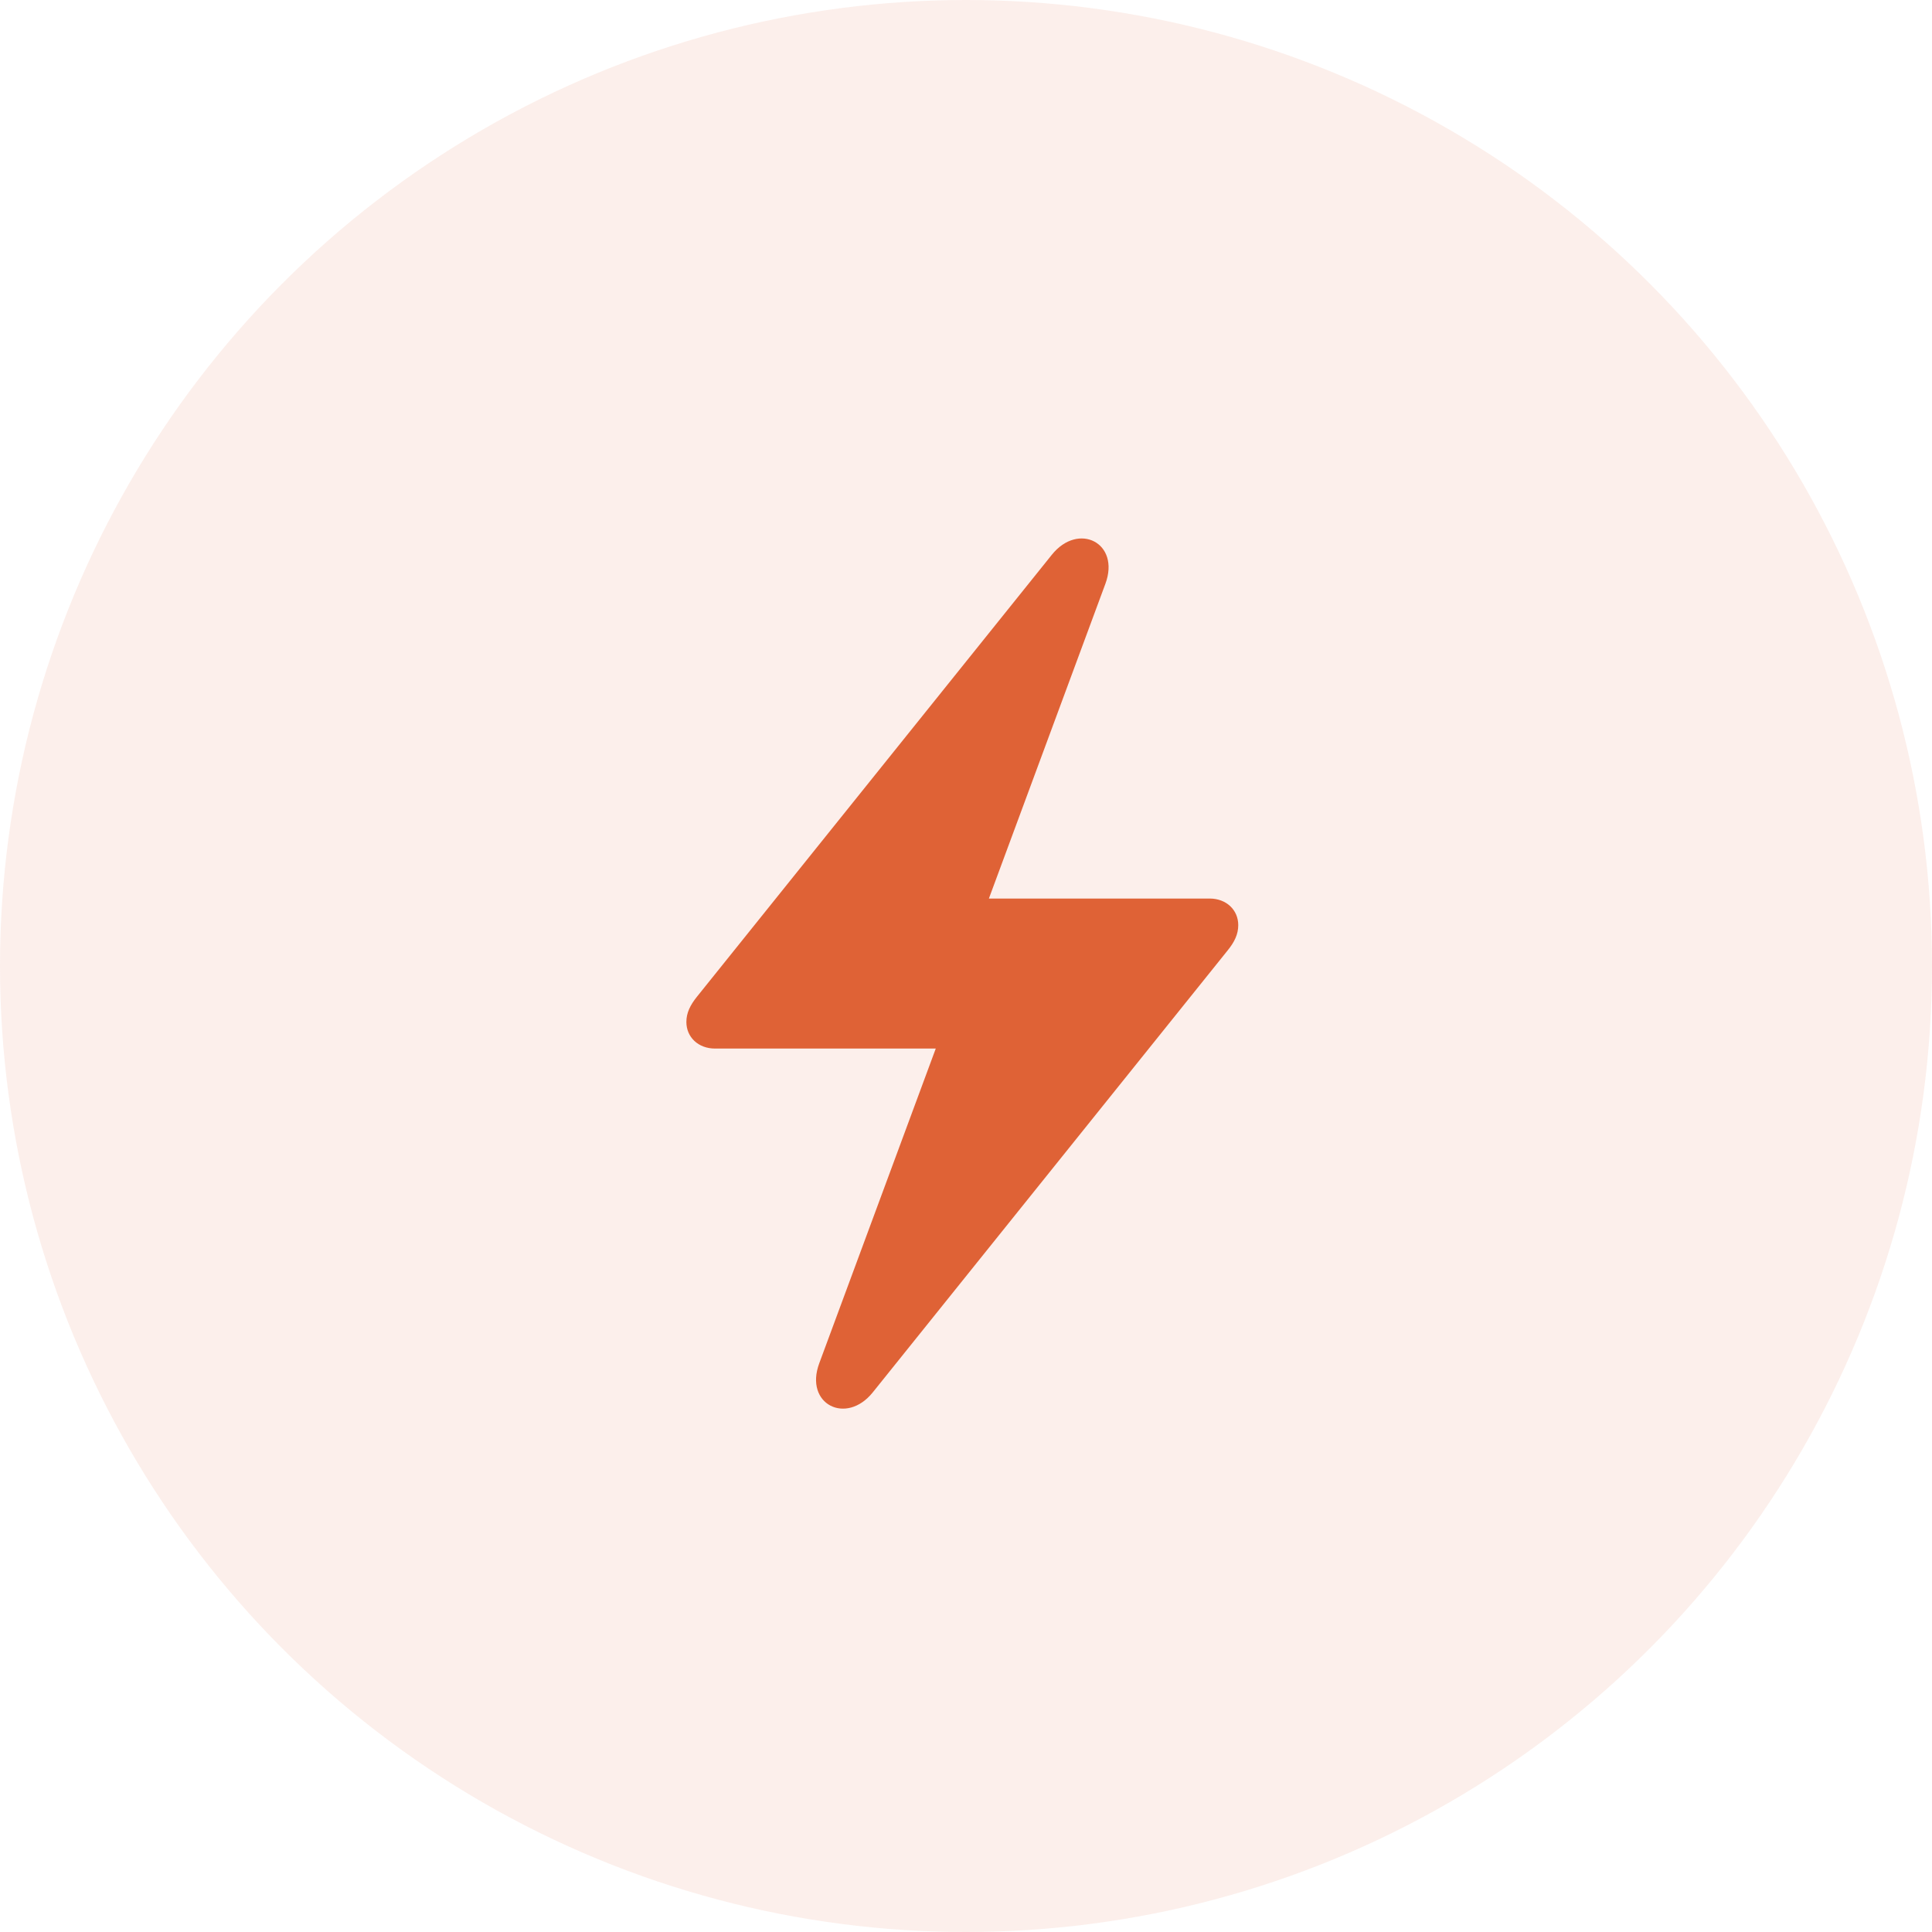
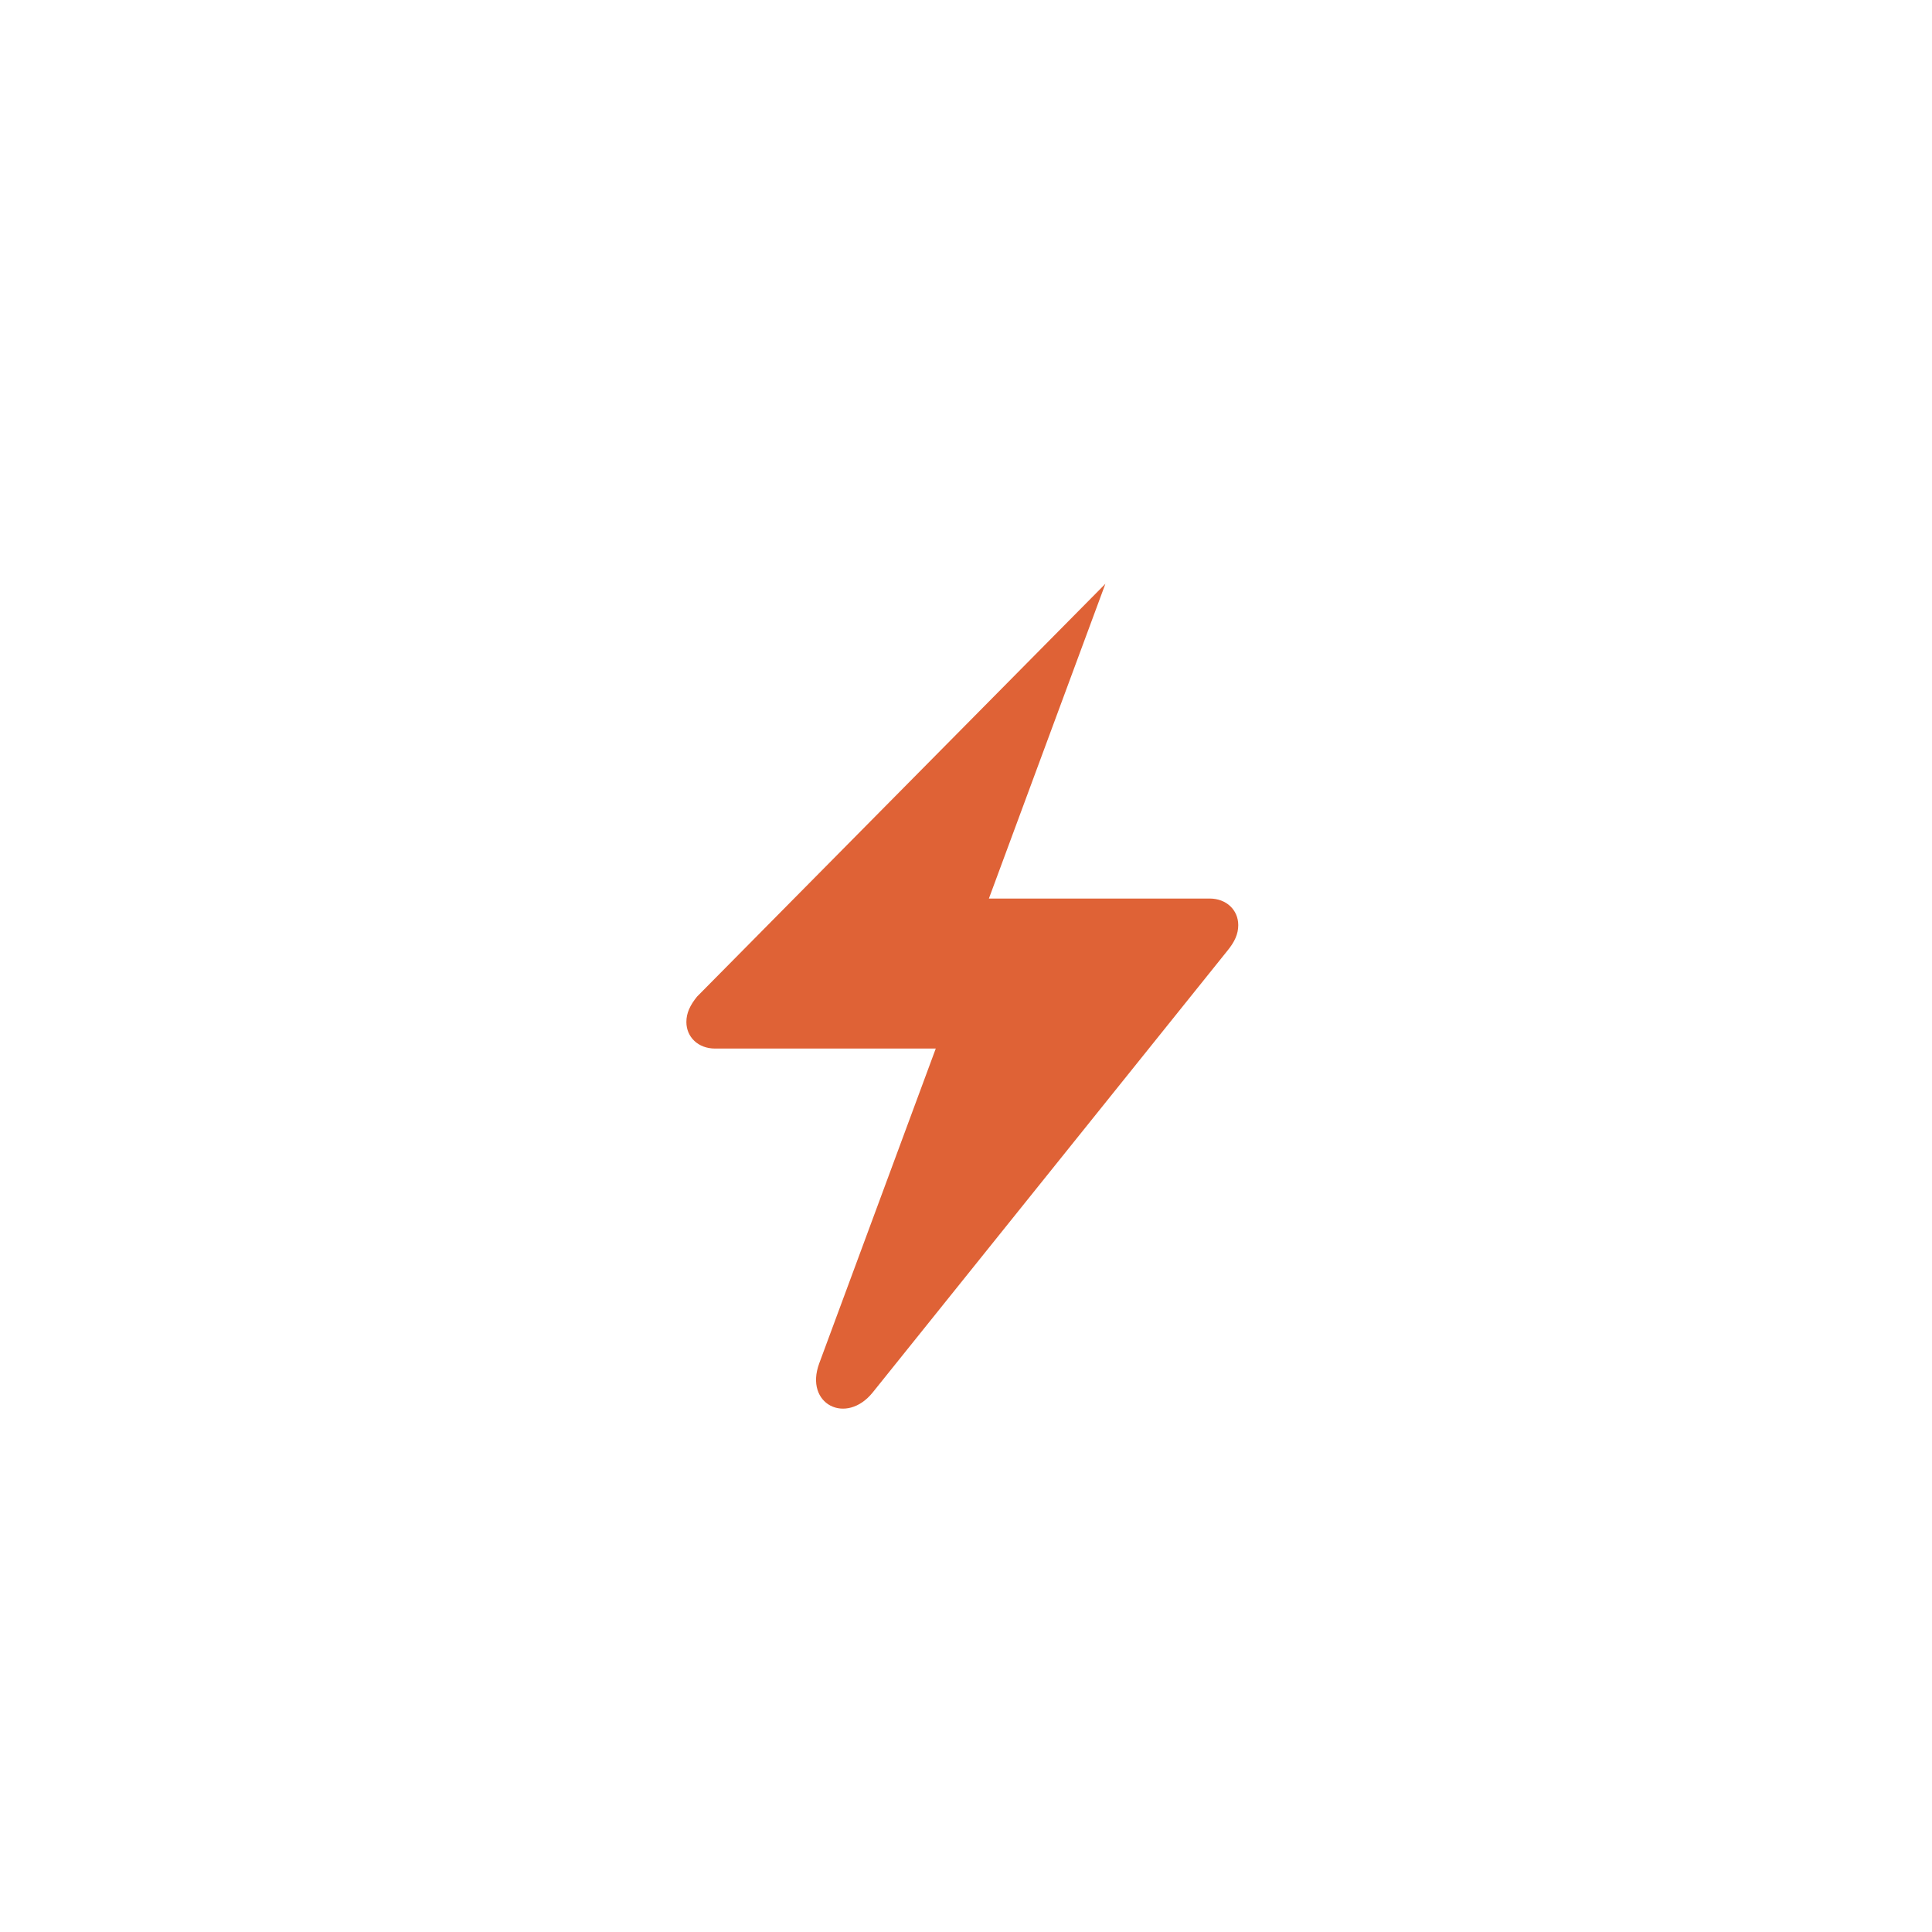
<svg xmlns="http://www.w3.org/2000/svg" width="60" height="60" viewBox="0 0 60 60" fill="none">
-   <circle opacity="0.1" cx="30" cy="30" r="30" fill="#DF6236" />
-   <path d="M22.205 32.564H29.061L25.442 42.34C24.973 43.609 26.28 44.269 27.105 43.241L38.125 29.517C38.341 29.251 38.455 29.01 38.455 28.73C38.455 28.261 38.087 27.905 37.566 27.905H30.711L34.329 18.13C34.799 16.86 33.491 16.2 32.666 17.228L21.646 30.952C21.431 31.219 21.316 31.46 21.316 31.739C21.316 32.209 21.685 32.564 22.205 32.564Z" fill="#DF6236" />
+   <path d="M22.205 32.564H29.061L25.442 42.34C24.973 43.609 26.28 44.269 27.105 43.241L38.125 29.517C38.341 29.251 38.455 29.01 38.455 28.73C38.455 28.261 38.087 27.905 37.566 27.905H30.711L34.329 18.13L21.646 30.952C21.431 31.219 21.316 31.46 21.316 31.739C21.316 32.209 21.685 32.564 22.205 32.564Z" fill="#DF6236" />
</svg>